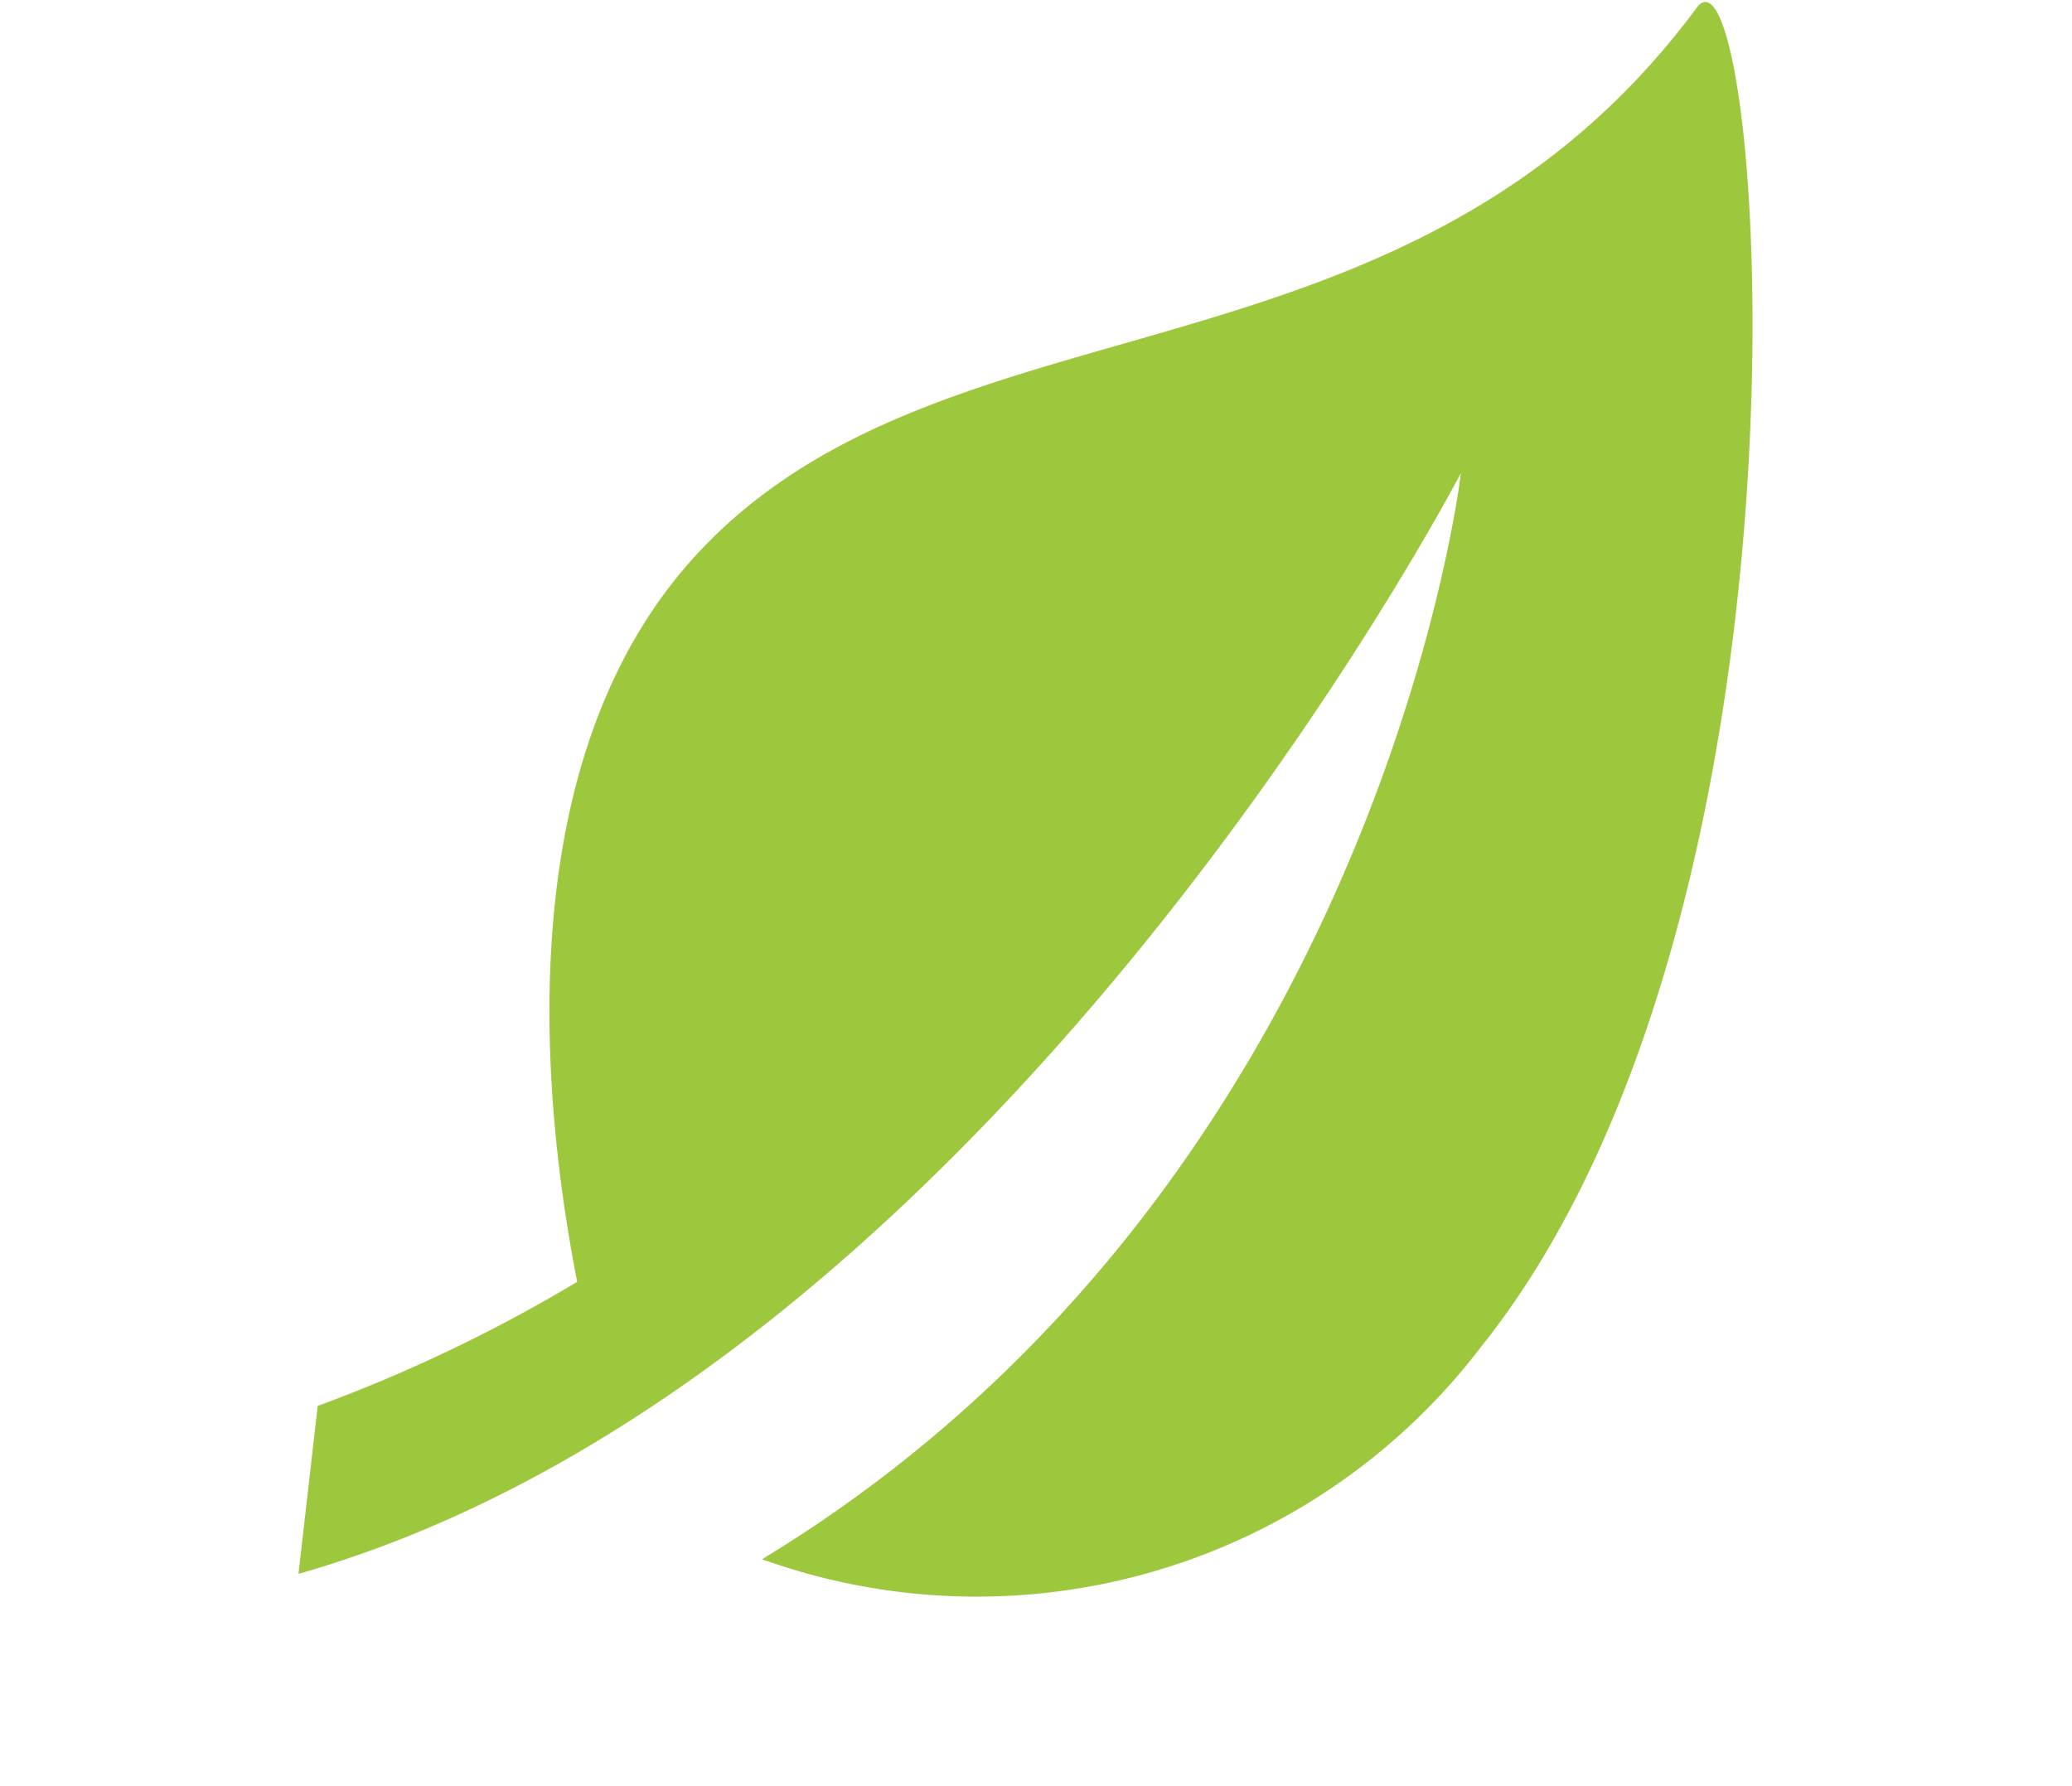
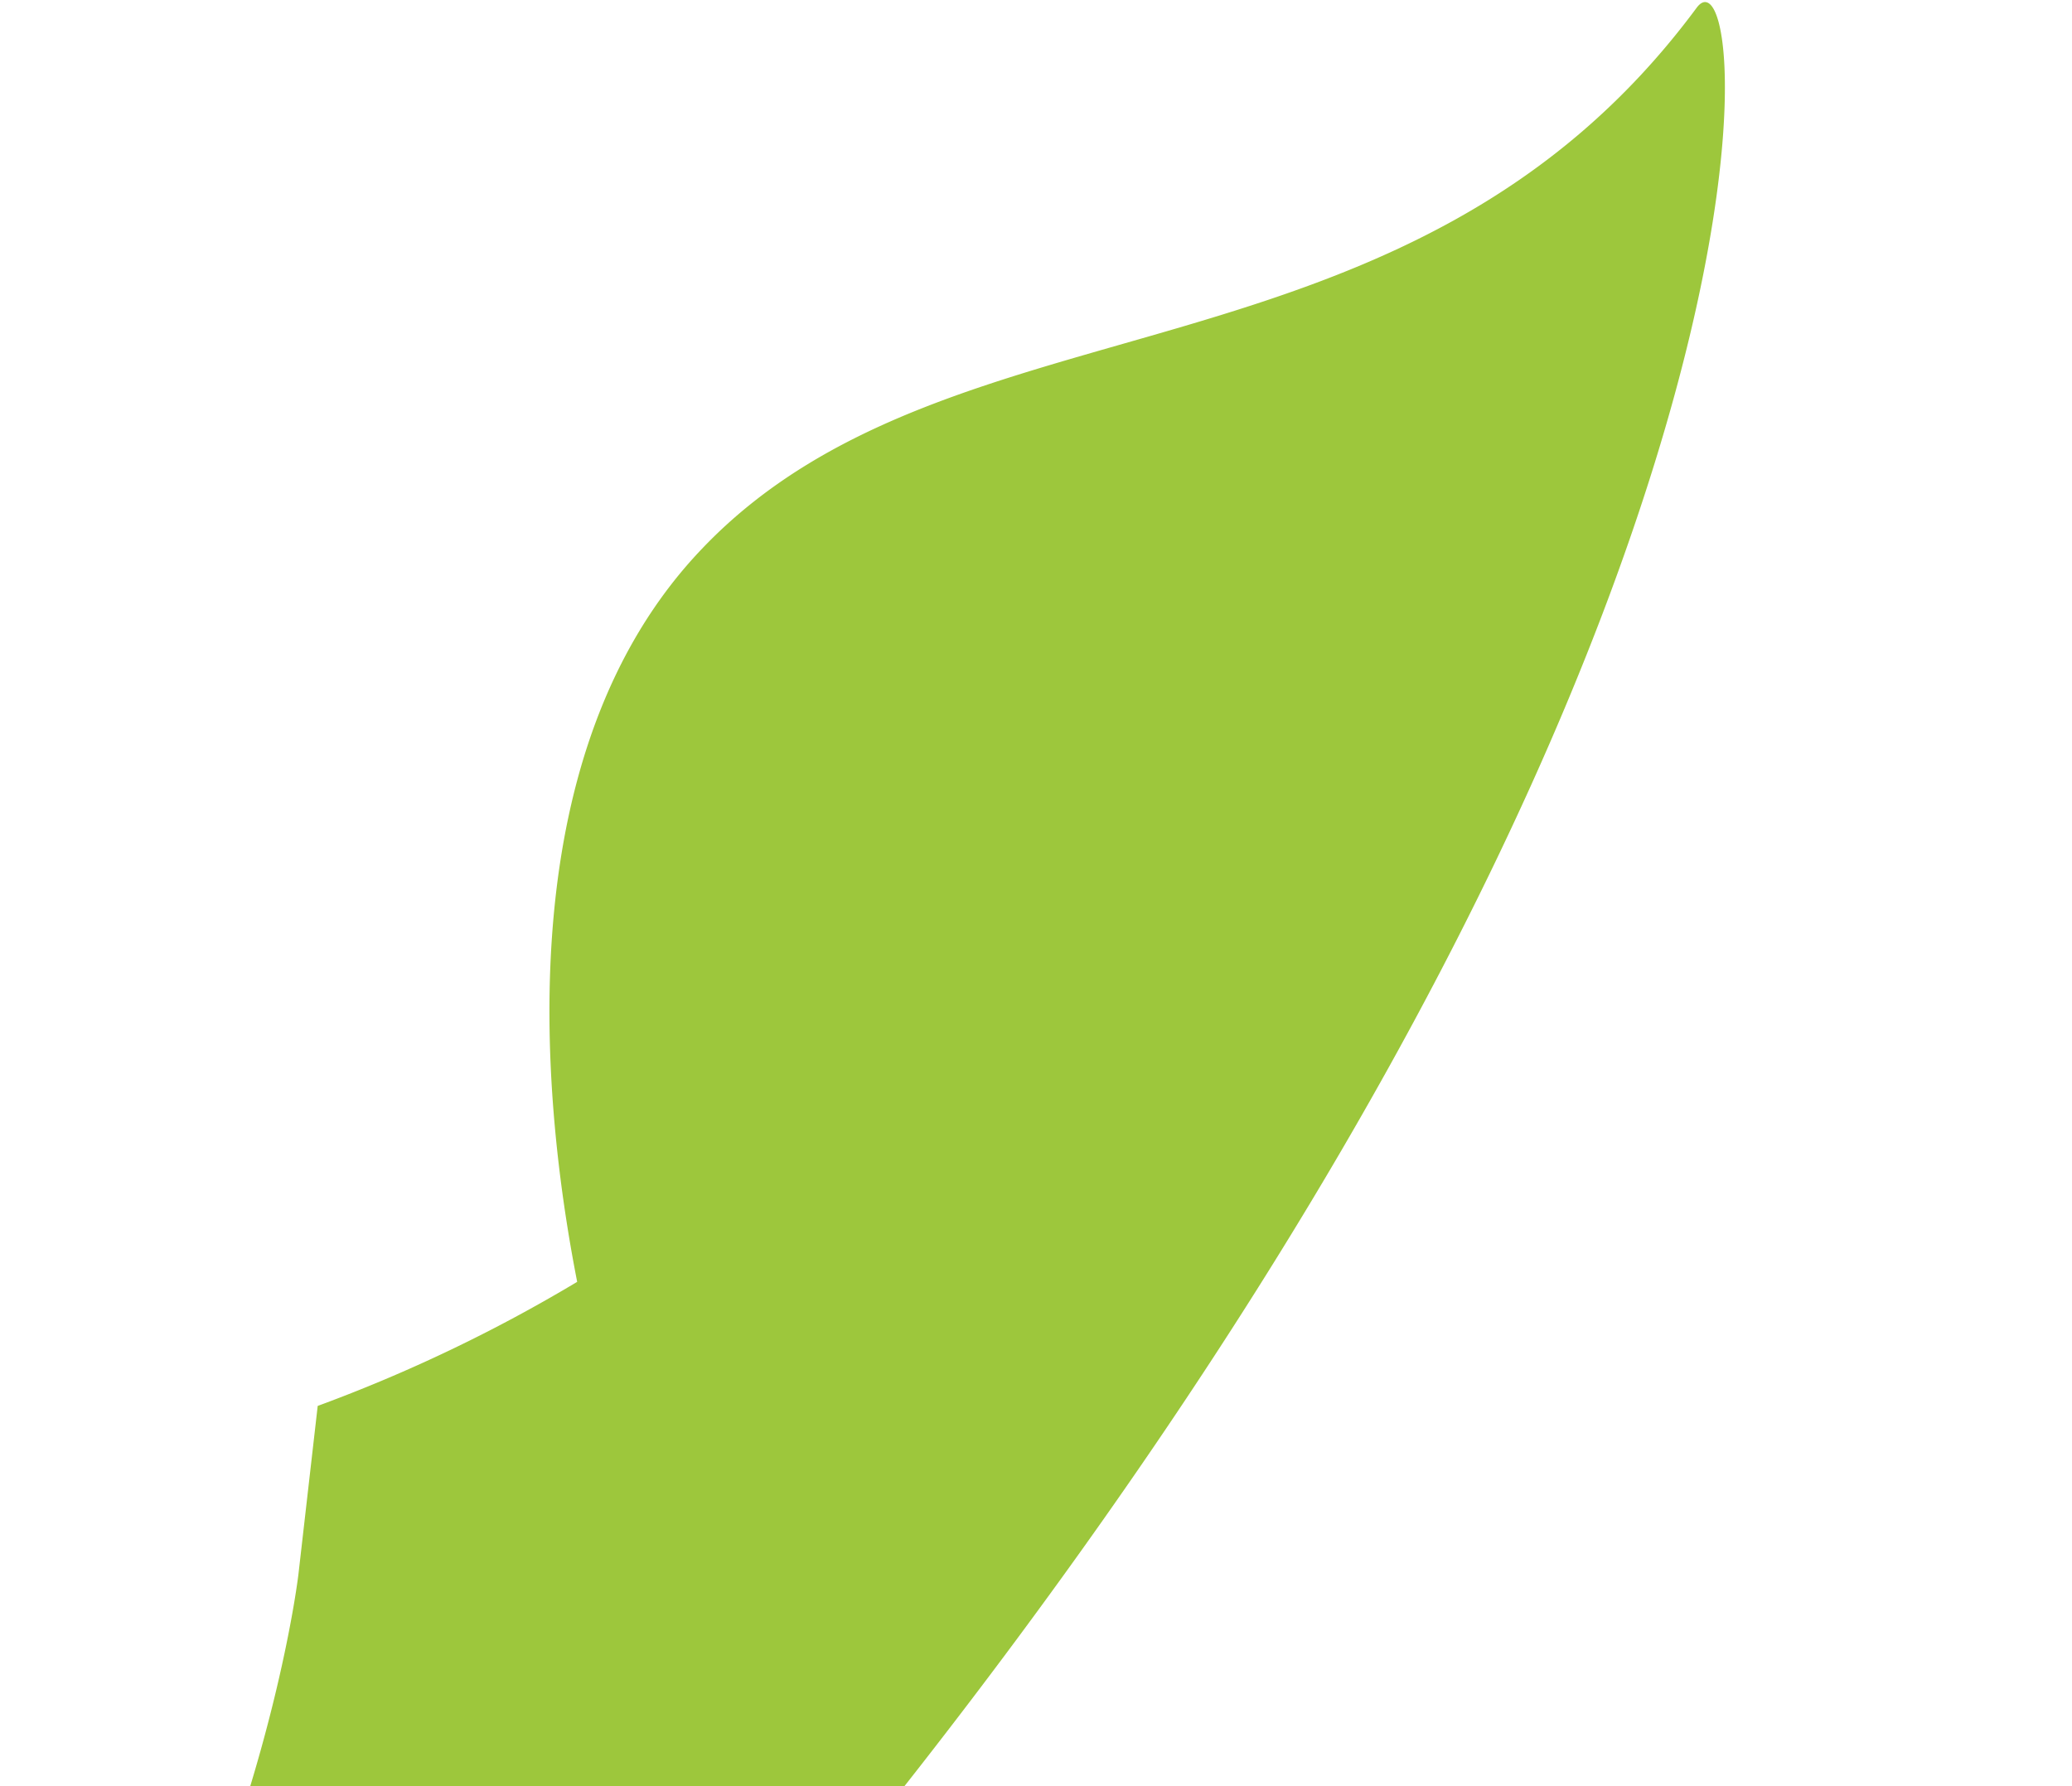
<svg xmlns="http://www.w3.org/2000/svg" width="25.65" height="22.115">
-   <path data-name="Path 1648" d="M3.695 19.484c8.571-2.438 14.39-13.628 14.39-13.628s-1.015 8.815-8.651 13.447a7.85 7.85 0 0 0 8.894-2.621C22.759 11.156 21.83-1.032 21.002.098 17.424 4.93 11.786 3.533 8.684 6.8c-2.353 2.47-2.016 6.63-1.539 9.069a19.02 19.02 0 0 1-3.212 1.536" fill="#9dc73c" />
+   <path data-name="Path 1648" d="M3.695 19.484s-1.015 8.815-8.651 13.447a7.85 7.85 0 0 0 8.894-2.621C22.759 11.156 21.83-1.032 21.002.098 17.424 4.93 11.786 3.533 8.684 6.8c-2.353 2.47-2.016 6.63-1.539 9.069a19.02 19.02 0 0 1-3.212 1.536" fill="#9dc73c" />
</svg>